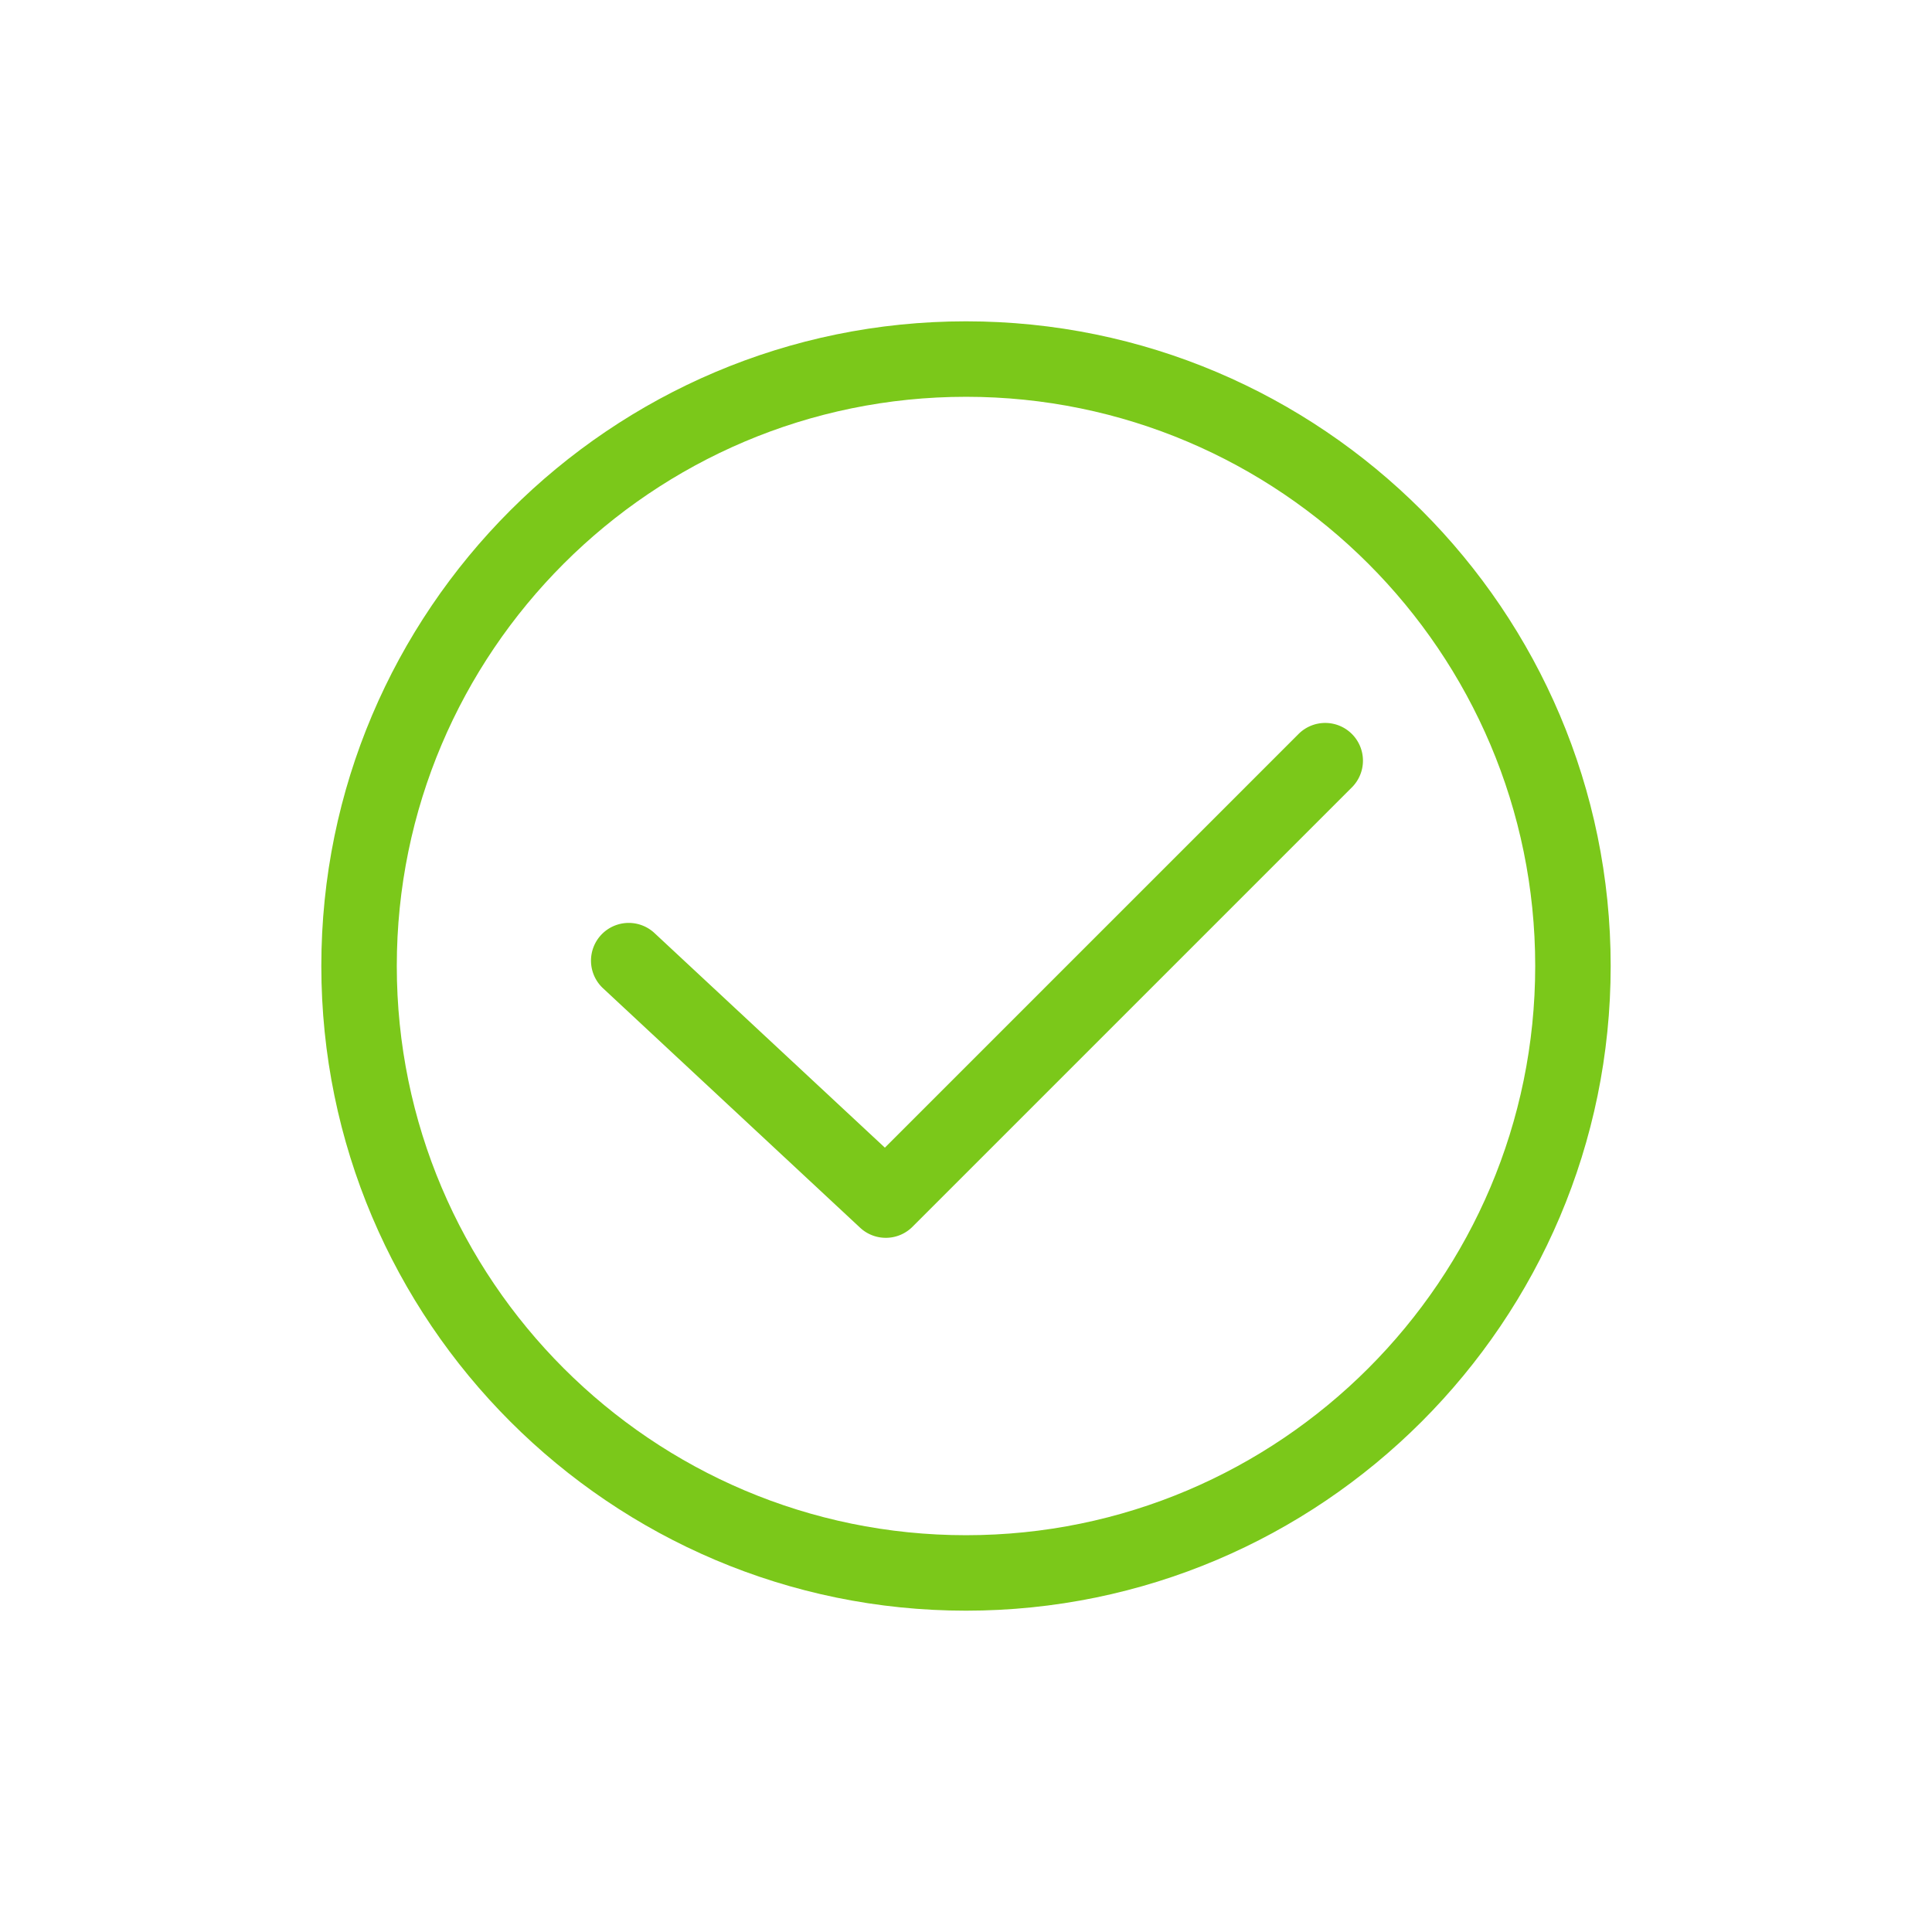
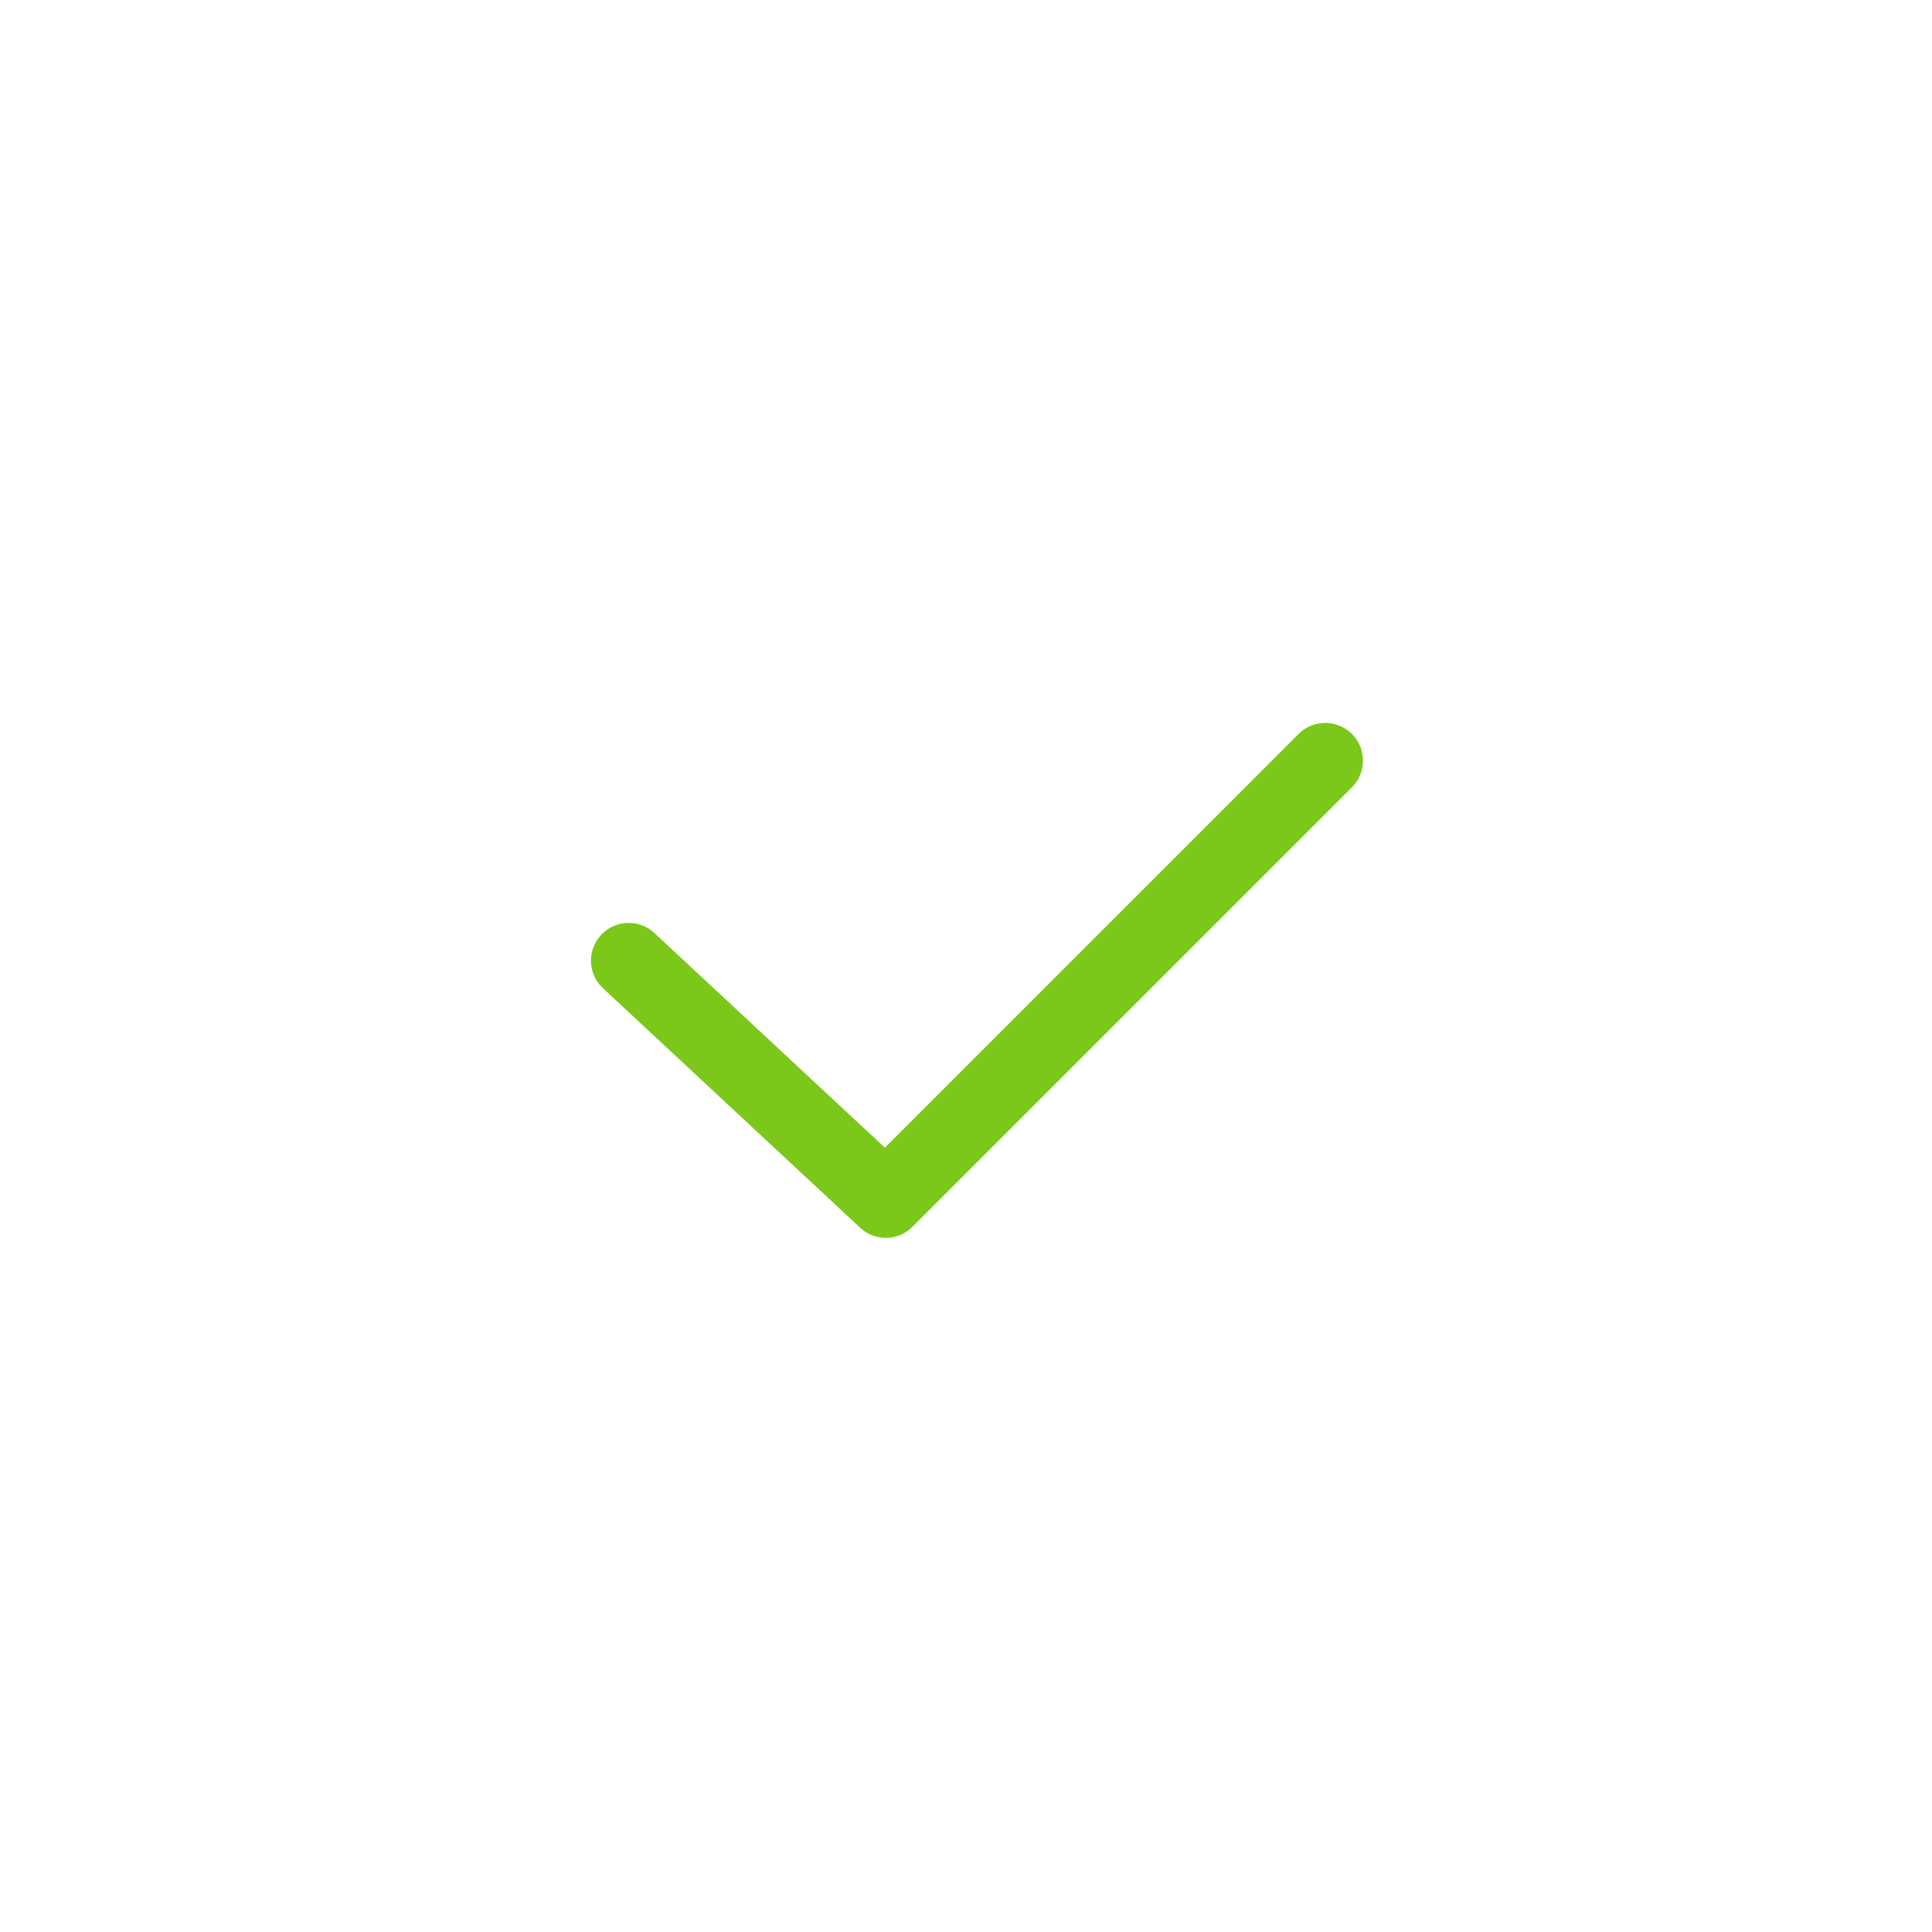
<svg xmlns="http://www.w3.org/2000/svg" id="Layer_1" data-name="Layer 1" viewBox="0 0 512 512">
  <defs>
    <style>.cls-1{fill:#141414;}</style>
  </defs>
-   <path d="M256,426.846c-94.205,0-170.846-76.641-170.846-170.846S161.795,85.154,256,85.154,426.846,161.795,426.846,256,350.205,426.846,256,426.846Zm0-321.692c-83.177,0-150.846,67.669-150.846,150.846S172.823,406.846,256,406.846,406.846,339.177,406.846,256,339.177,105.154,256,105.154Z" fill="#7bc81a" opacity="1" original-fill="#ffffff" />
  <path d="M234.749,328.035a9.968,9.968,0,0,1-6.814-2.681L159.806,261.9a10,10,0,1,1,13.631-14.636L234.5,304.14,344.126,194.516a10,10,0,0,1,14.143,14.142L241.821,325.106A9.969,9.969,0,0,1,234.749,328.035Z" fill="#7bc81a" opacity="1" original-fill="#ffffff" />
</svg>